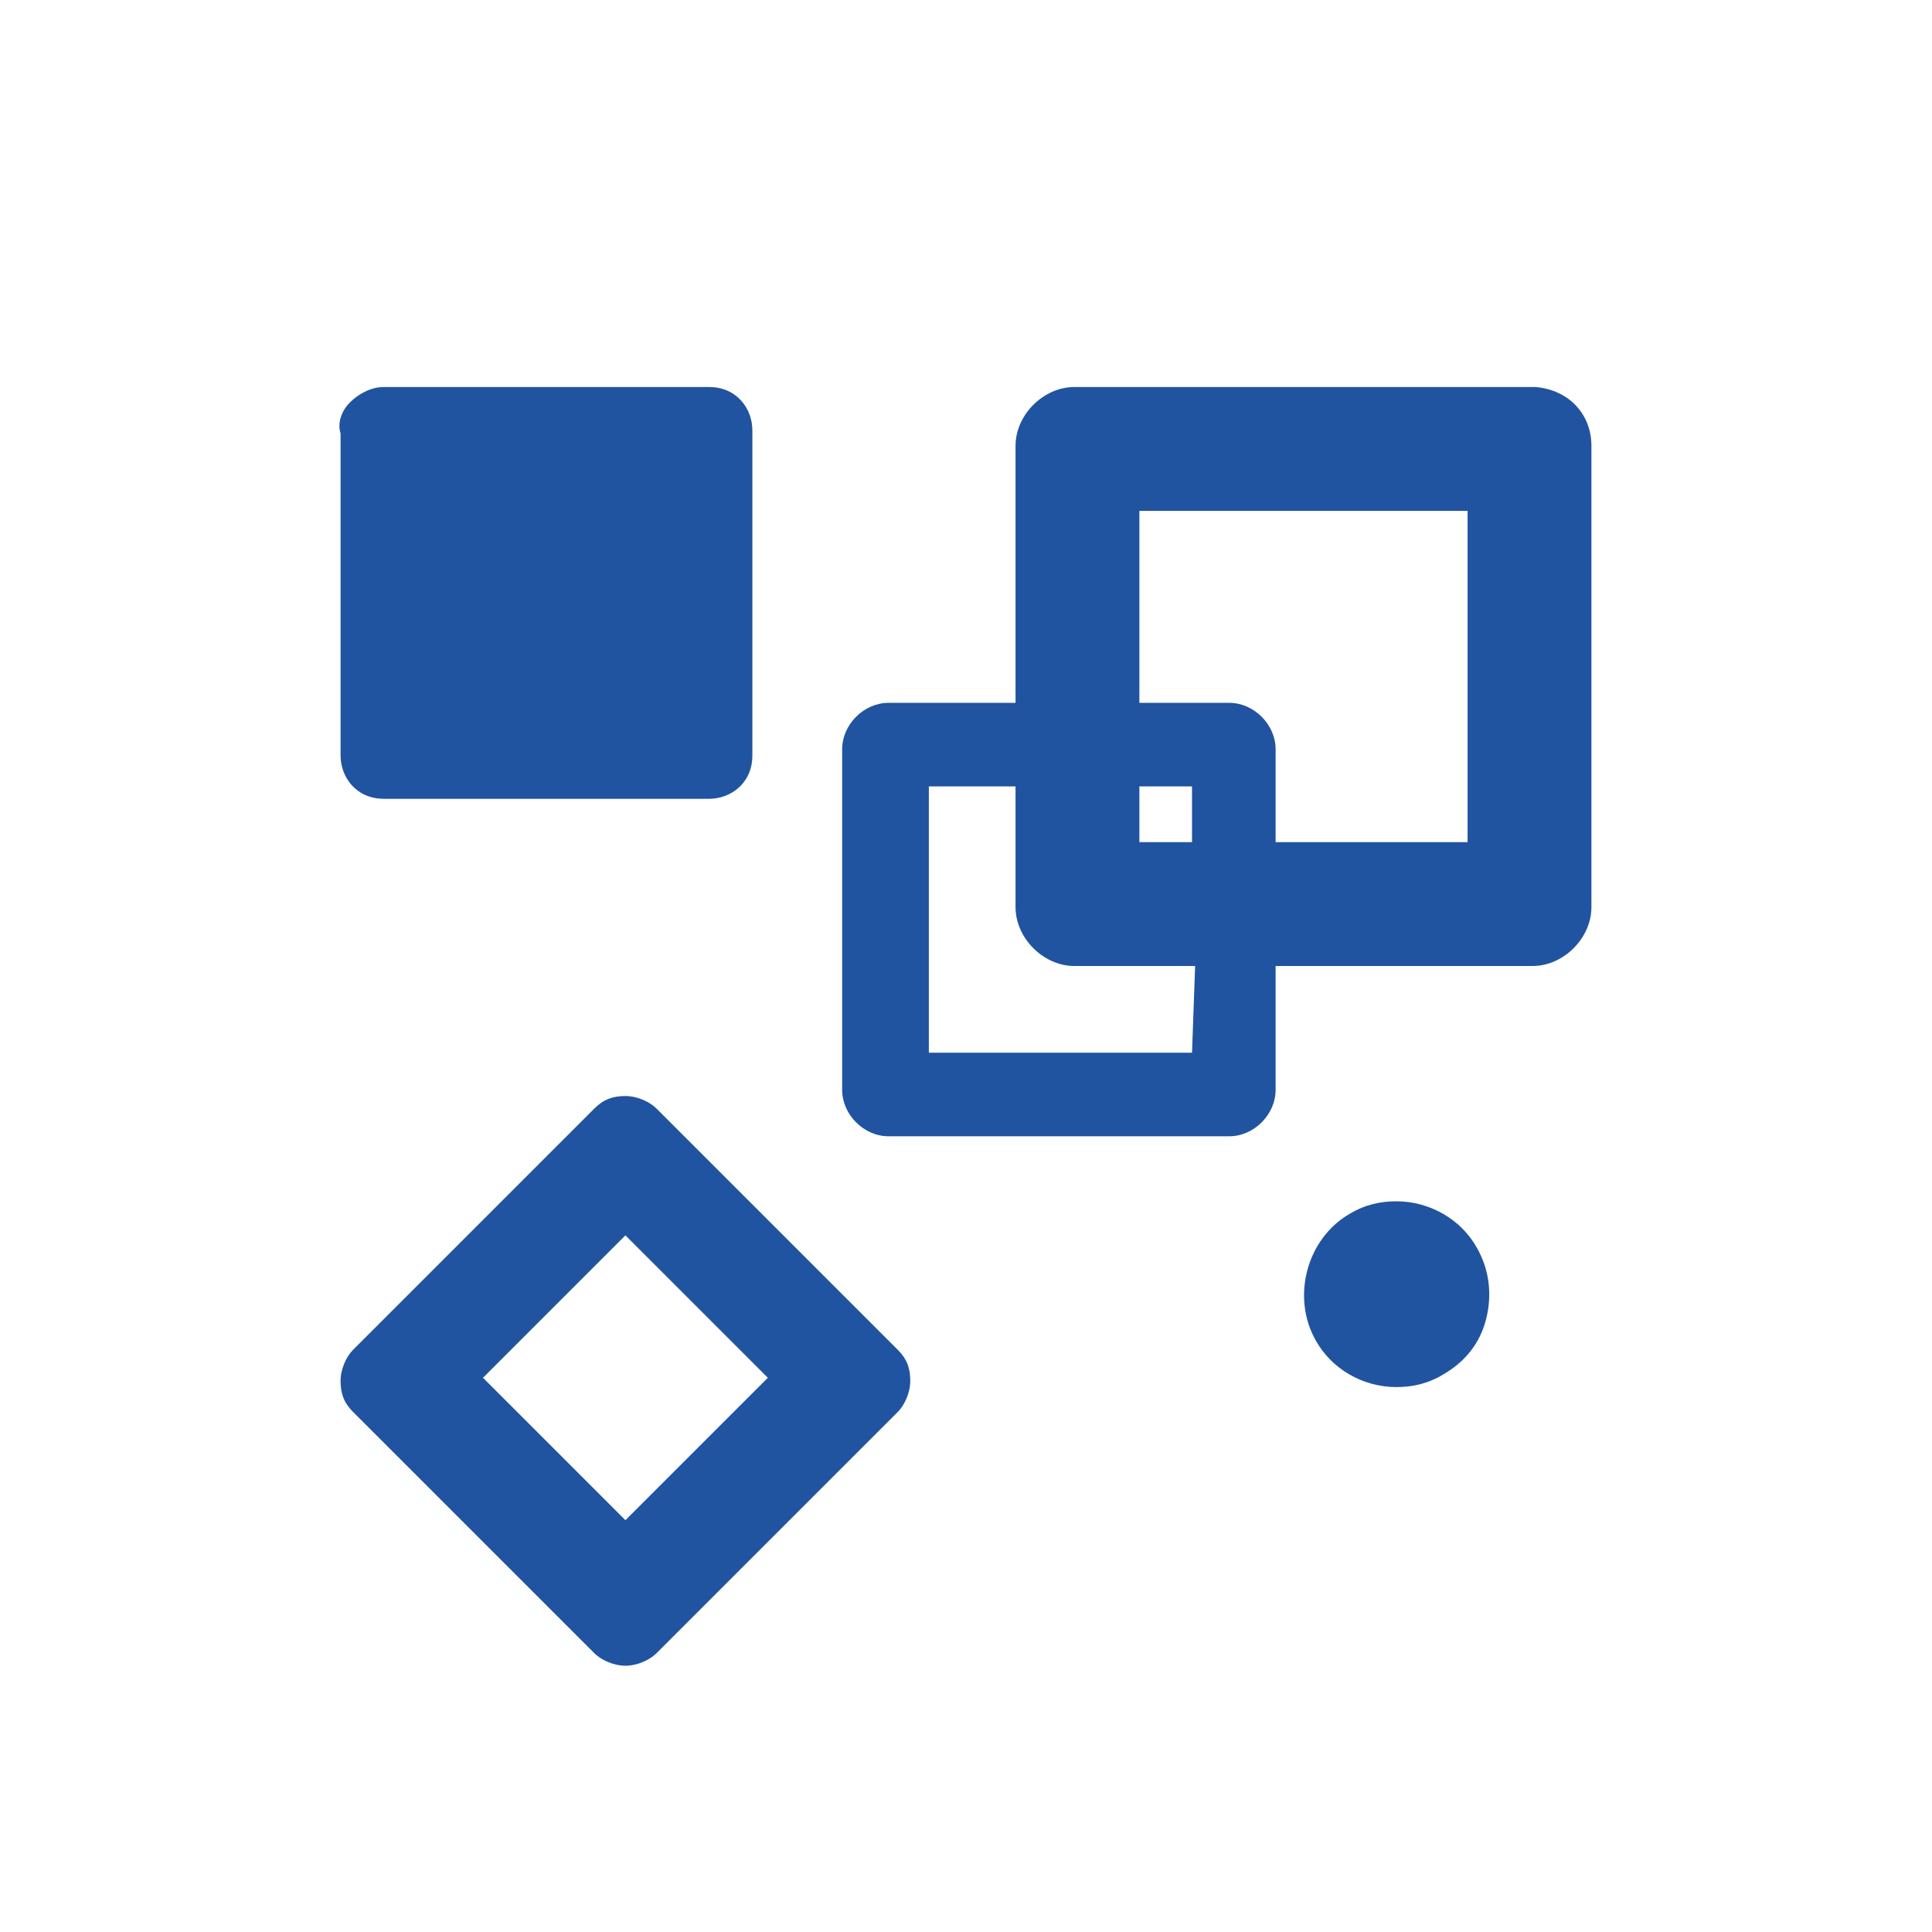
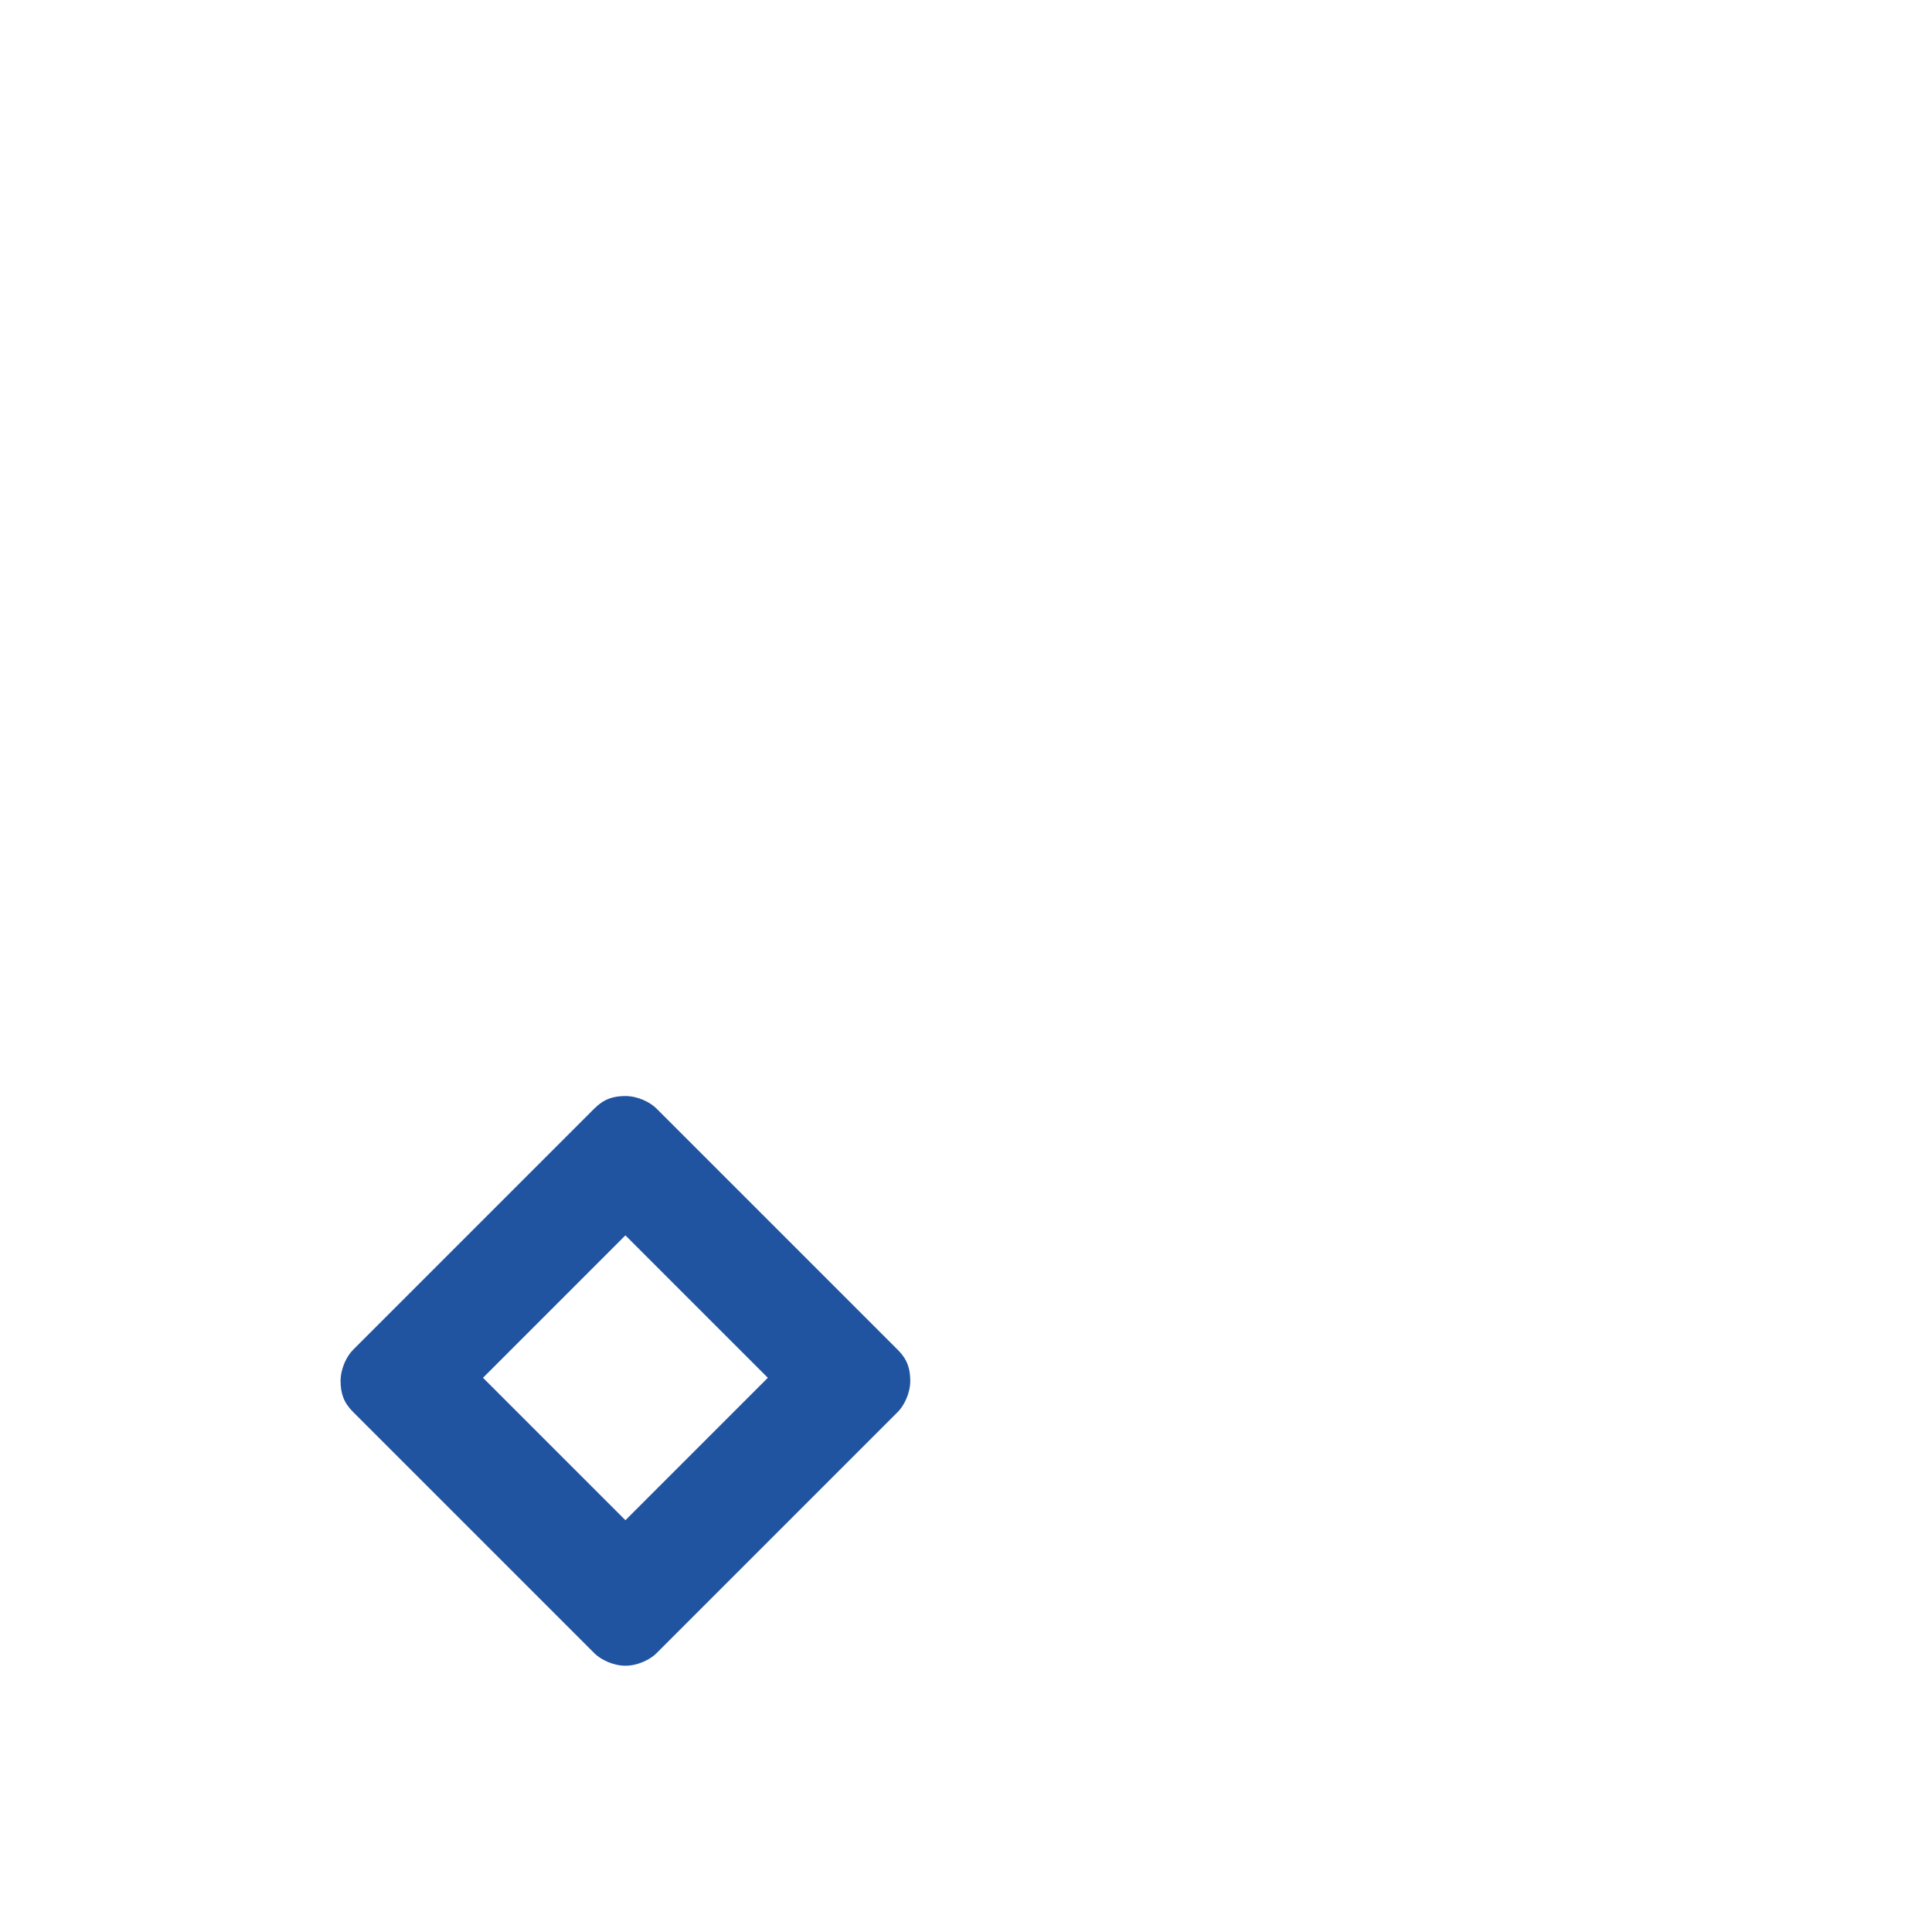
<svg xmlns="http://www.w3.org/2000/svg" version="1.1" id="レイヤー_1" x="0px" y="0px" viewBox="0 0 62.4 62.4" style="enable-background:new 0 0 62.4 62.4;" xml:space="preserve">
  <style type="text/css">
	.st0{fill:#2054A0;}
</style>
  <title>ic_embedded</title>
  <g>
-     <path class="st0" d="M45.1,44.8c-1.1,0-2.1-0.6-2.6-1.5c-0.8-1.4-0.3-3.3,1.1-4.1c0.5-0.3,1-0.4,1.5-0.4c1.1,0,2.1,0.6,2.6,1.5   c0.4,0.7,0.5,1.5,0.3,2.3c-0.2,0.8-0.7,1.4-1.4,1.8C46.1,44.7,45.6,44.8,45.1,44.8z" />
-   </g>
+     </g>
  <g>
-     <path class="st0" d="M28.7,36.7c-0.8,0-1.5-0.7-1.5-1.5v-11c0-0.8,0.7-1.5,1.5-1.5h4.1v-8.3c0-1,0.9-1.9,1.9-1.9h14.9   c1.1,0.1,1.8,0.9,1.8,1.9v14.9c0,1-0.9,1.9-1.9,1.9h-8.3v4c0,0.8-0.7,1.5-1.5,1.5H28.7z M38.5,34l0.1-2.8h-3.9   c-1,0-1.9-0.9-1.9-1.9v-3.9H30V34H38.5z M47.4,27.2V16.5H36.8v6.2h2.9c0.8,0,1.5,0.7,1.5,1.5v3H47.4z M38.5,27.2v-1.8h-1.7v1.8   H38.5z" />
-   </g>
+     </g>
  <g>
-     <path class="st0" d="M12.4,25.8c-0.9,0-1.4-0.7-1.4-1.4V14c-0.1-0.3,0-0.7,0.3-1c0.3-0.3,0.7-0.5,1.1-0.5h10.5   c0.9,0,1.4,0.7,1.4,1.4v10.5c0,0.9-0.7,1.4-1.4,1.4H12.4z" />
-   </g>
+     </g>
  <g>
    <path class="st0" d="M20.2,53.8c-0.4,0-0.8-0.2-1-0.4l-7.8-7.8c-0.3-0.3-0.4-0.6-0.4-1c0-0.4,0.2-0.8,0.4-1l7.8-7.8   c0.3-0.3,0.6-0.4,1-0.4l0,0c0.4,0,0.8,0.2,1,0.4l7.8,7.8c0.3,0.3,0.4,0.6,0.4,1c0,0.4-0.2,0.8-0.4,1l-7.8,7.8   C21,53.6,20.6,53.8,20.2,53.8z M20.2,49.1l4.6-4.6l-4.6-4.6l-4.6,4.6L20.2,49.1z" />
  </g>
</svg>